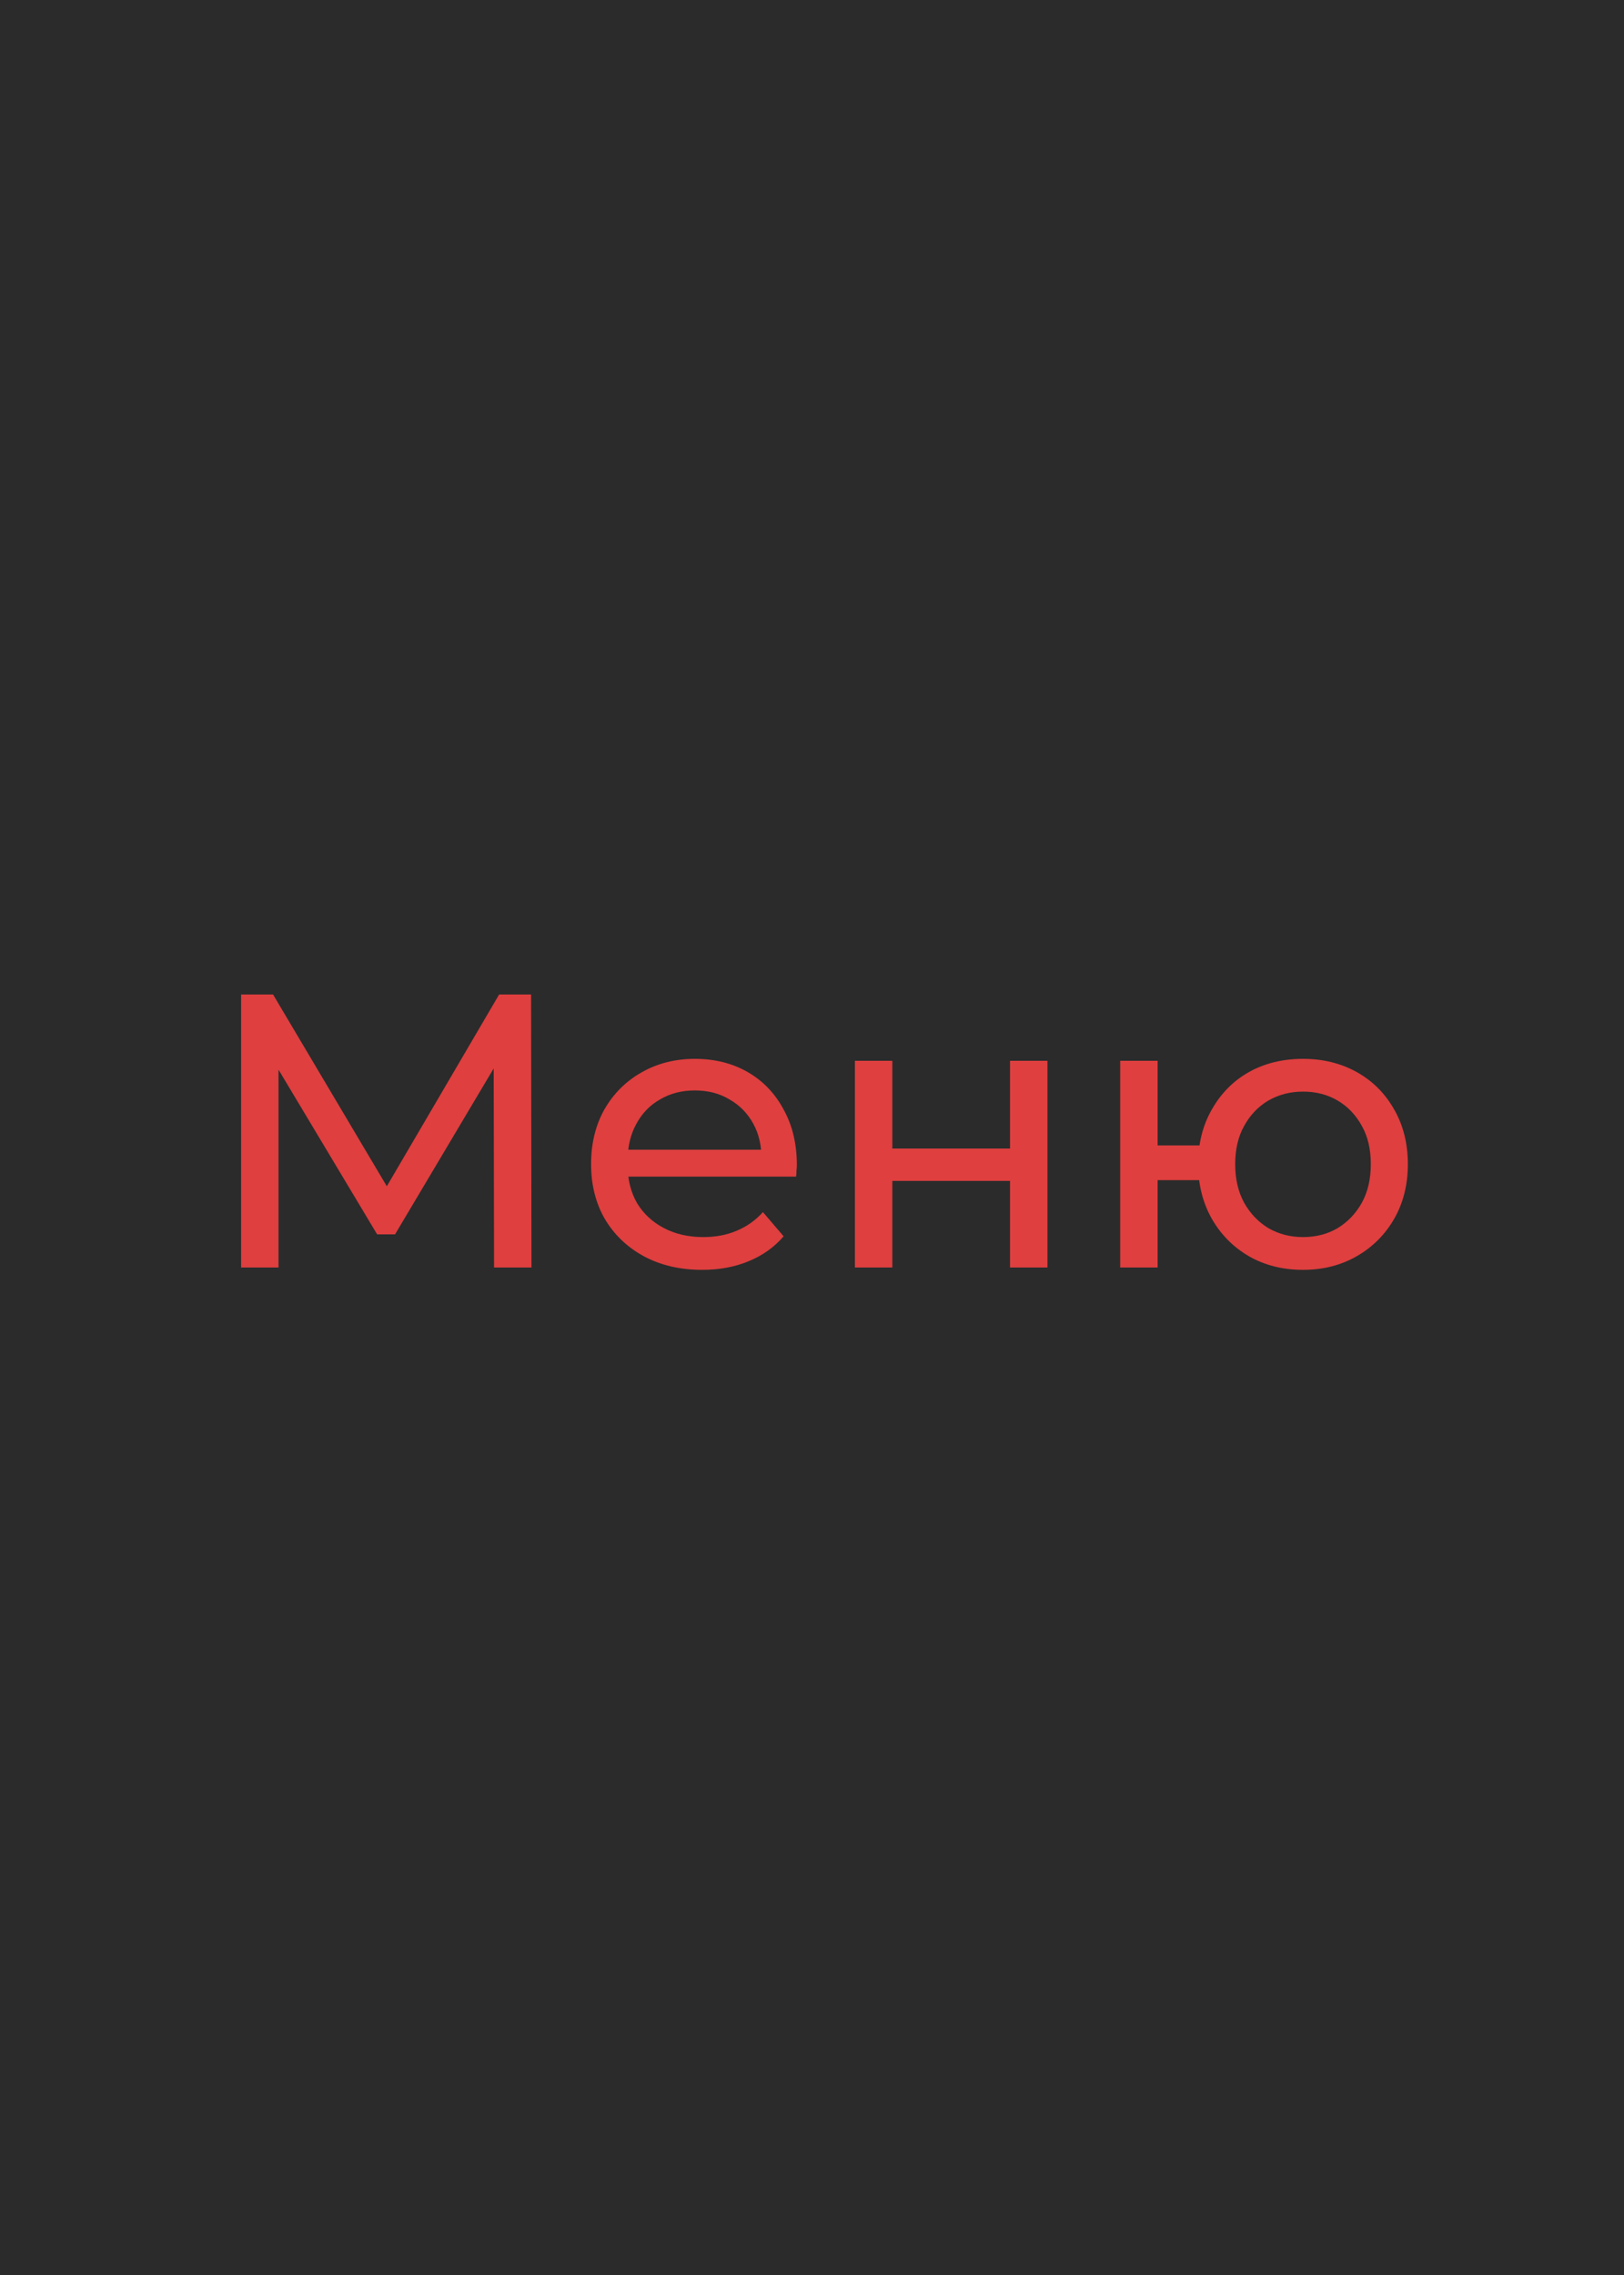
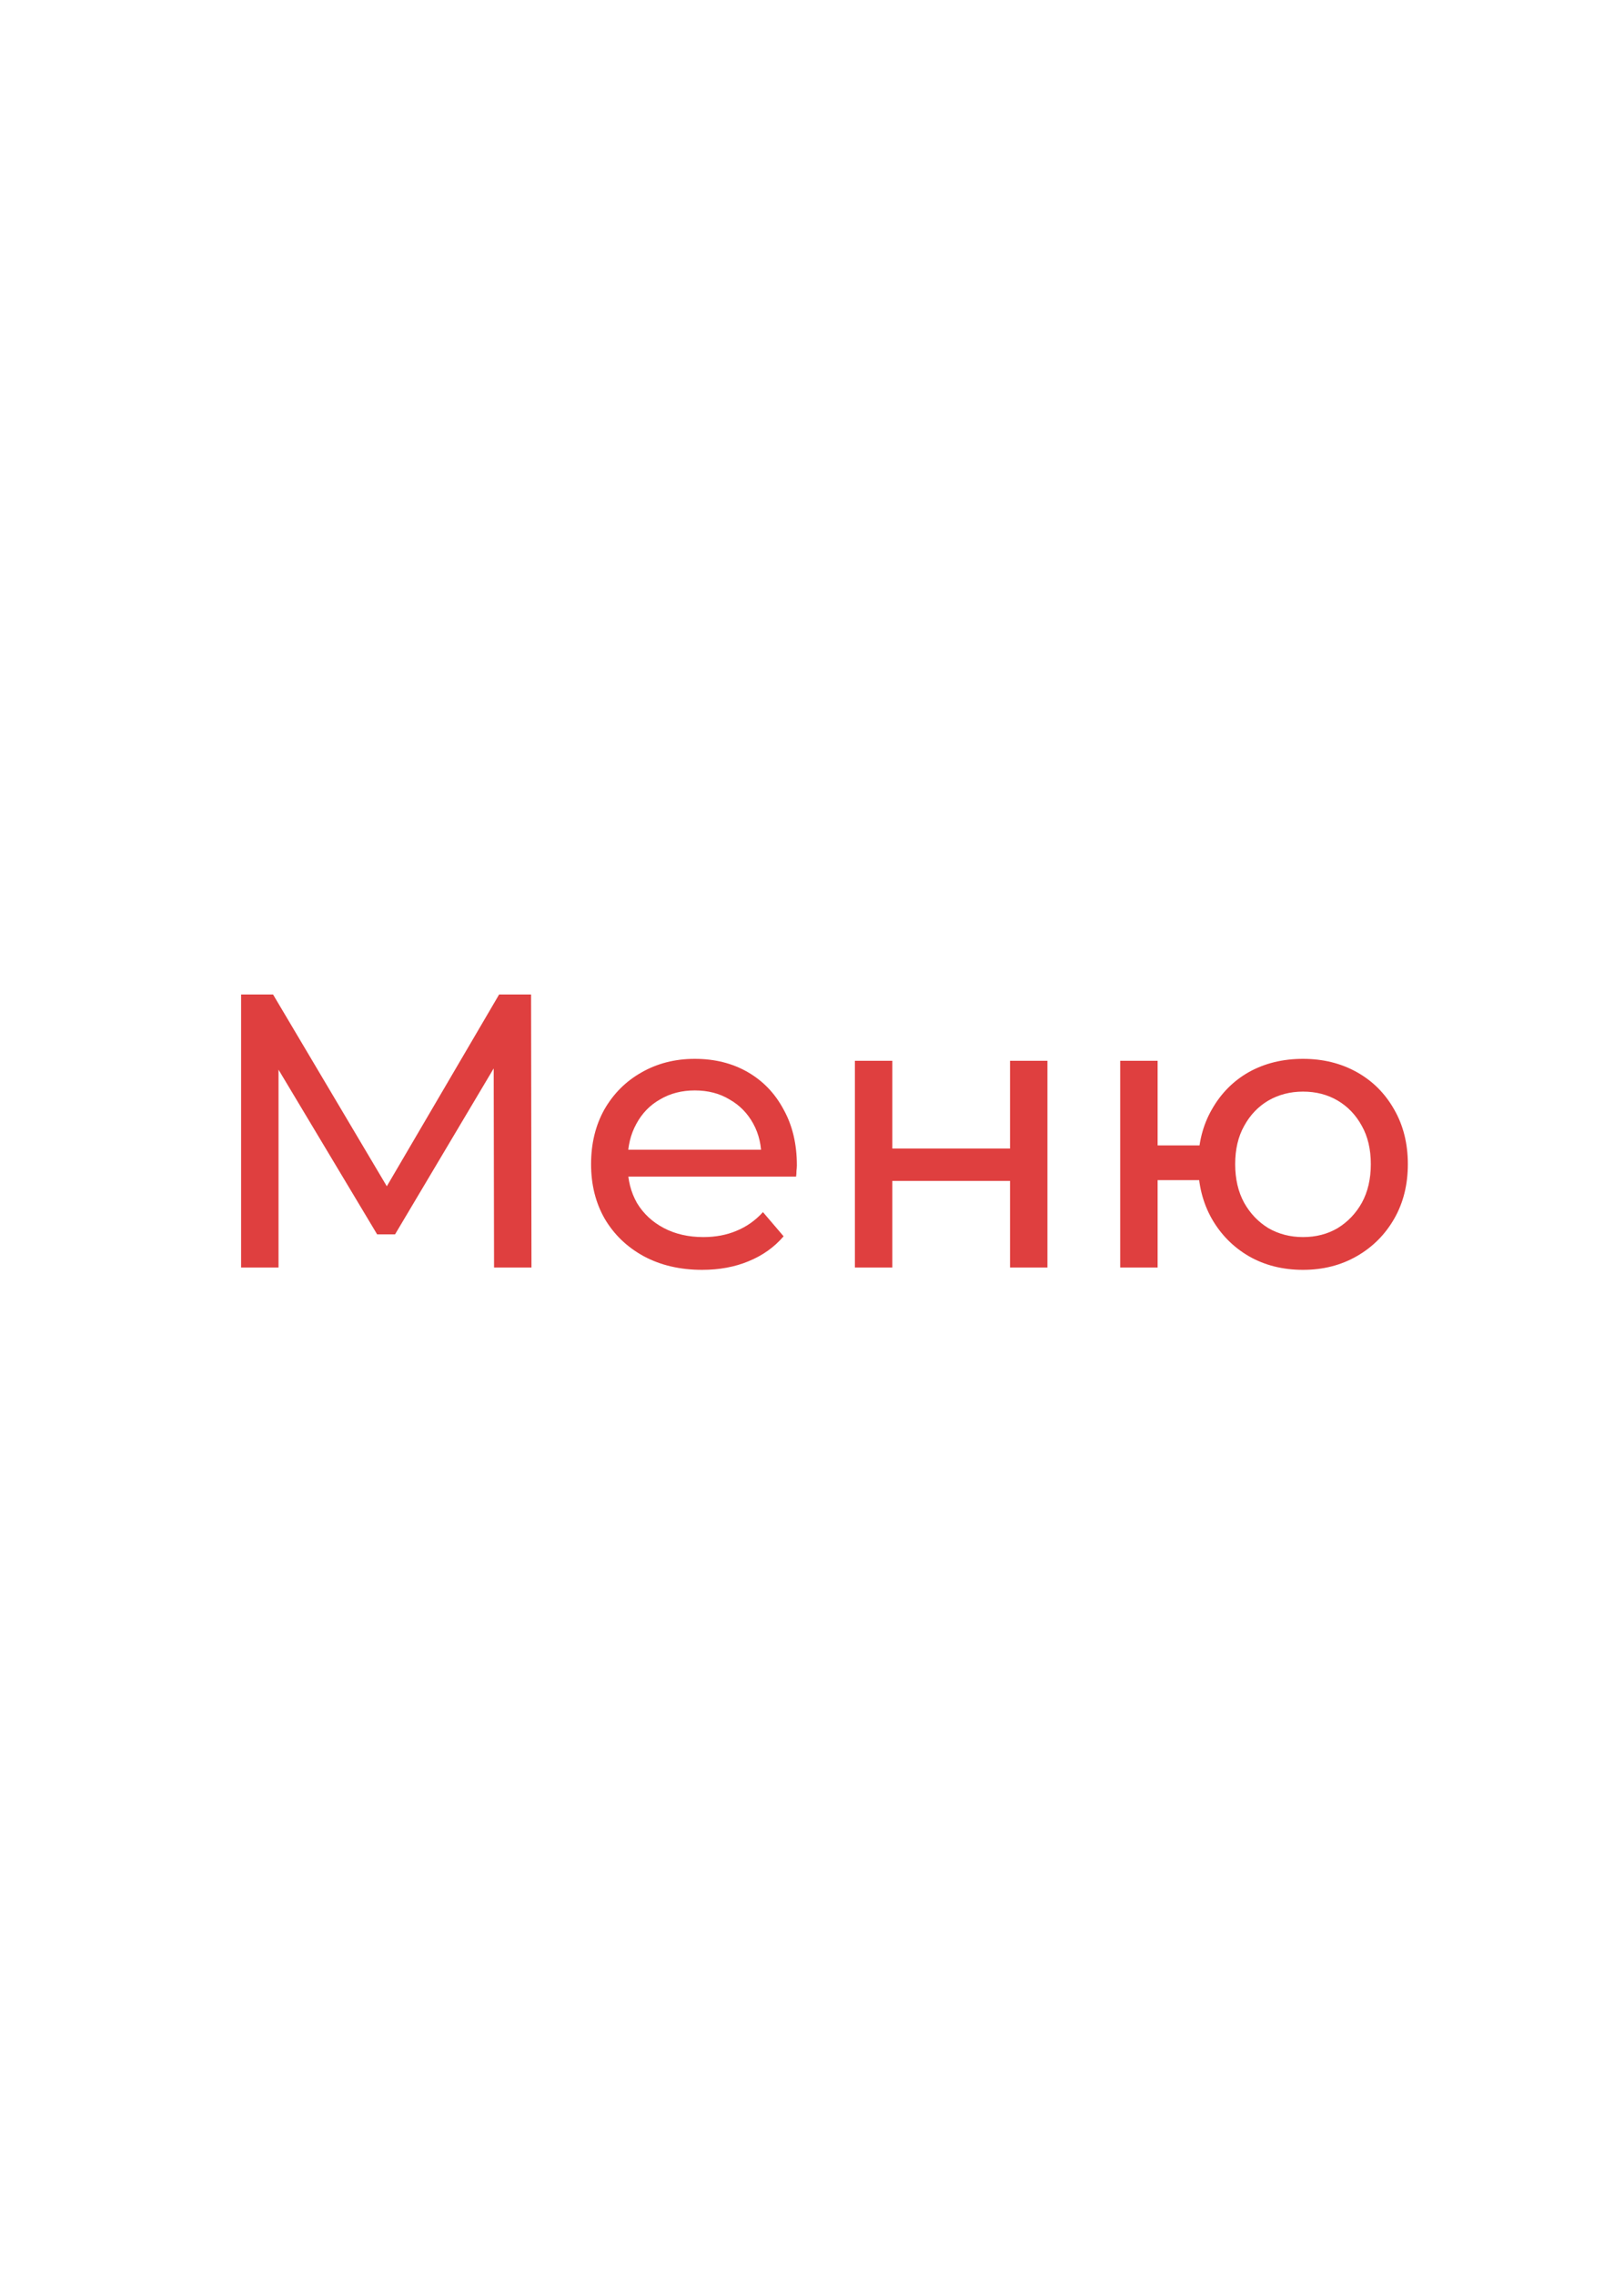
<svg xmlns="http://www.w3.org/2000/svg" width="50" height="70" viewBox="0 0 50 70" fill="none">
-   <rect width="50" height="70" fill="#2B2B2B" />
  <path d="M7.423 39V30.6H8.407L12.175 36.948H11.647L15.367 30.6H16.351L16.363 39H15.211L15.199 32.412H15.475L12.163 37.98H11.611L8.275 32.412H8.575V39H7.423ZM21.618 39.072C20.938 39.072 20.338 38.932 19.818 38.652C19.306 38.372 18.906 37.988 18.618 37.5C18.338 37.012 18.198 36.452 18.198 35.82C18.198 35.188 18.334 34.628 18.606 34.14C18.886 33.652 19.266 33.272 19.746 33C20.234 32.72 20.782 32.58 21.39 32.58C22.006 32.58 22.55 32.716 23.022 32.988C23.494 33.26 23.862 33.644 24.126 34.14C24.398 34.628 24.534 35.2 24.534 35.856C24.534 35.904 24.53 35.96 24.522 36.024C24.522 36.088 24.518 36.148 24.51 36.204H19.098V35.376H23.91L23.442 35.664C23.45 35.256 23.366 34.892 23.19 34.572C23.014 34.252 22.77 34.004 22.458 33.828C22.154 33.644 21.798 33.552 21.39 33.552C20.99 33.552 20.634 33.644 20.322 33.828C20.01 34.004 19.766 34.256 19.59 34.584C19.414 34.904 19.326 35.272 19.326 35.688V35.88C19.326 36.304 19.422 36.684 19.614 37.02C19.814 37.348 20.09 37.604 20.442 37.788C20.794 37.972 21.198 38.064 21.654 38.064C22.03 38.064 22.37 38 22.674 37.872C22.986 37.744 23.258 37.552 23.49 37.296L24.126 38.04C23.838 38.376 23.478 38.632 23.046 38.808C22.622 38.984 22.146 39.072 21.618 39.072ZM26.321 39V32.64H27.473V35.34H31.097V32.64H32.249V39H31.097V36.336H27.473V39H26.321ZM34.489 39V32.64H35.641V35.244H37.561V36.312H35.641V39H34.489ZM40.117 39.072C39.493 39.072 38.937 38.932 38.449 38.652C37.969 38.372 37.589 37.988 37.309 37.5C37.029 37.004 36.889 36.444 36.889 35.82C36.889 35.188 37.029 34.628 37.309 34.14C37.589 33.644 37.969 33.26 38.449 32.988C38.937 32.716 39.493 32.58 40.117 32.58C40.733 32.58 41.285 32.716 41.773 32.988C42.261 33.26 42.645 33.644 42.925 34.14C43.205 34.628 43.345 35.188 43.345 35.82C43.345 36.452 43.205 37.012 42.925 37.5C42.645 37.988 42.261 38.372 41.773 38.652C41.285 38.932 40.733 39.072 40.117 39.072ZM40.117 38.064C40.517 38.064 40.873 37.972 41.185 37.788C41.497 37.596 41.745 37.336 41.929 37.008C42.113 36.672 42.205 36.276 42.205 35.82C42.205 35.364 42.113 34.972 41.929 34.644C41.745 34.308 41.497 34.048 41.185 33.864C40.873 33.68 40.517 33.588 40.117 33.588C39.725 33.588 39.369 33.68 39.049 33.864C38.737 34.048 38.489 34.308 38.305 34.644C38.121 34.972 38.029 35.364 38.029 35.82C38.029 36.276 38.121 36.672 38.305 37.008C38.489 37.336 38.737 37.596 39.049 37.788C39.369 37.972 39.725 38.064 40.117 38.064Z" fill="#DF3F3F" />
</svg>